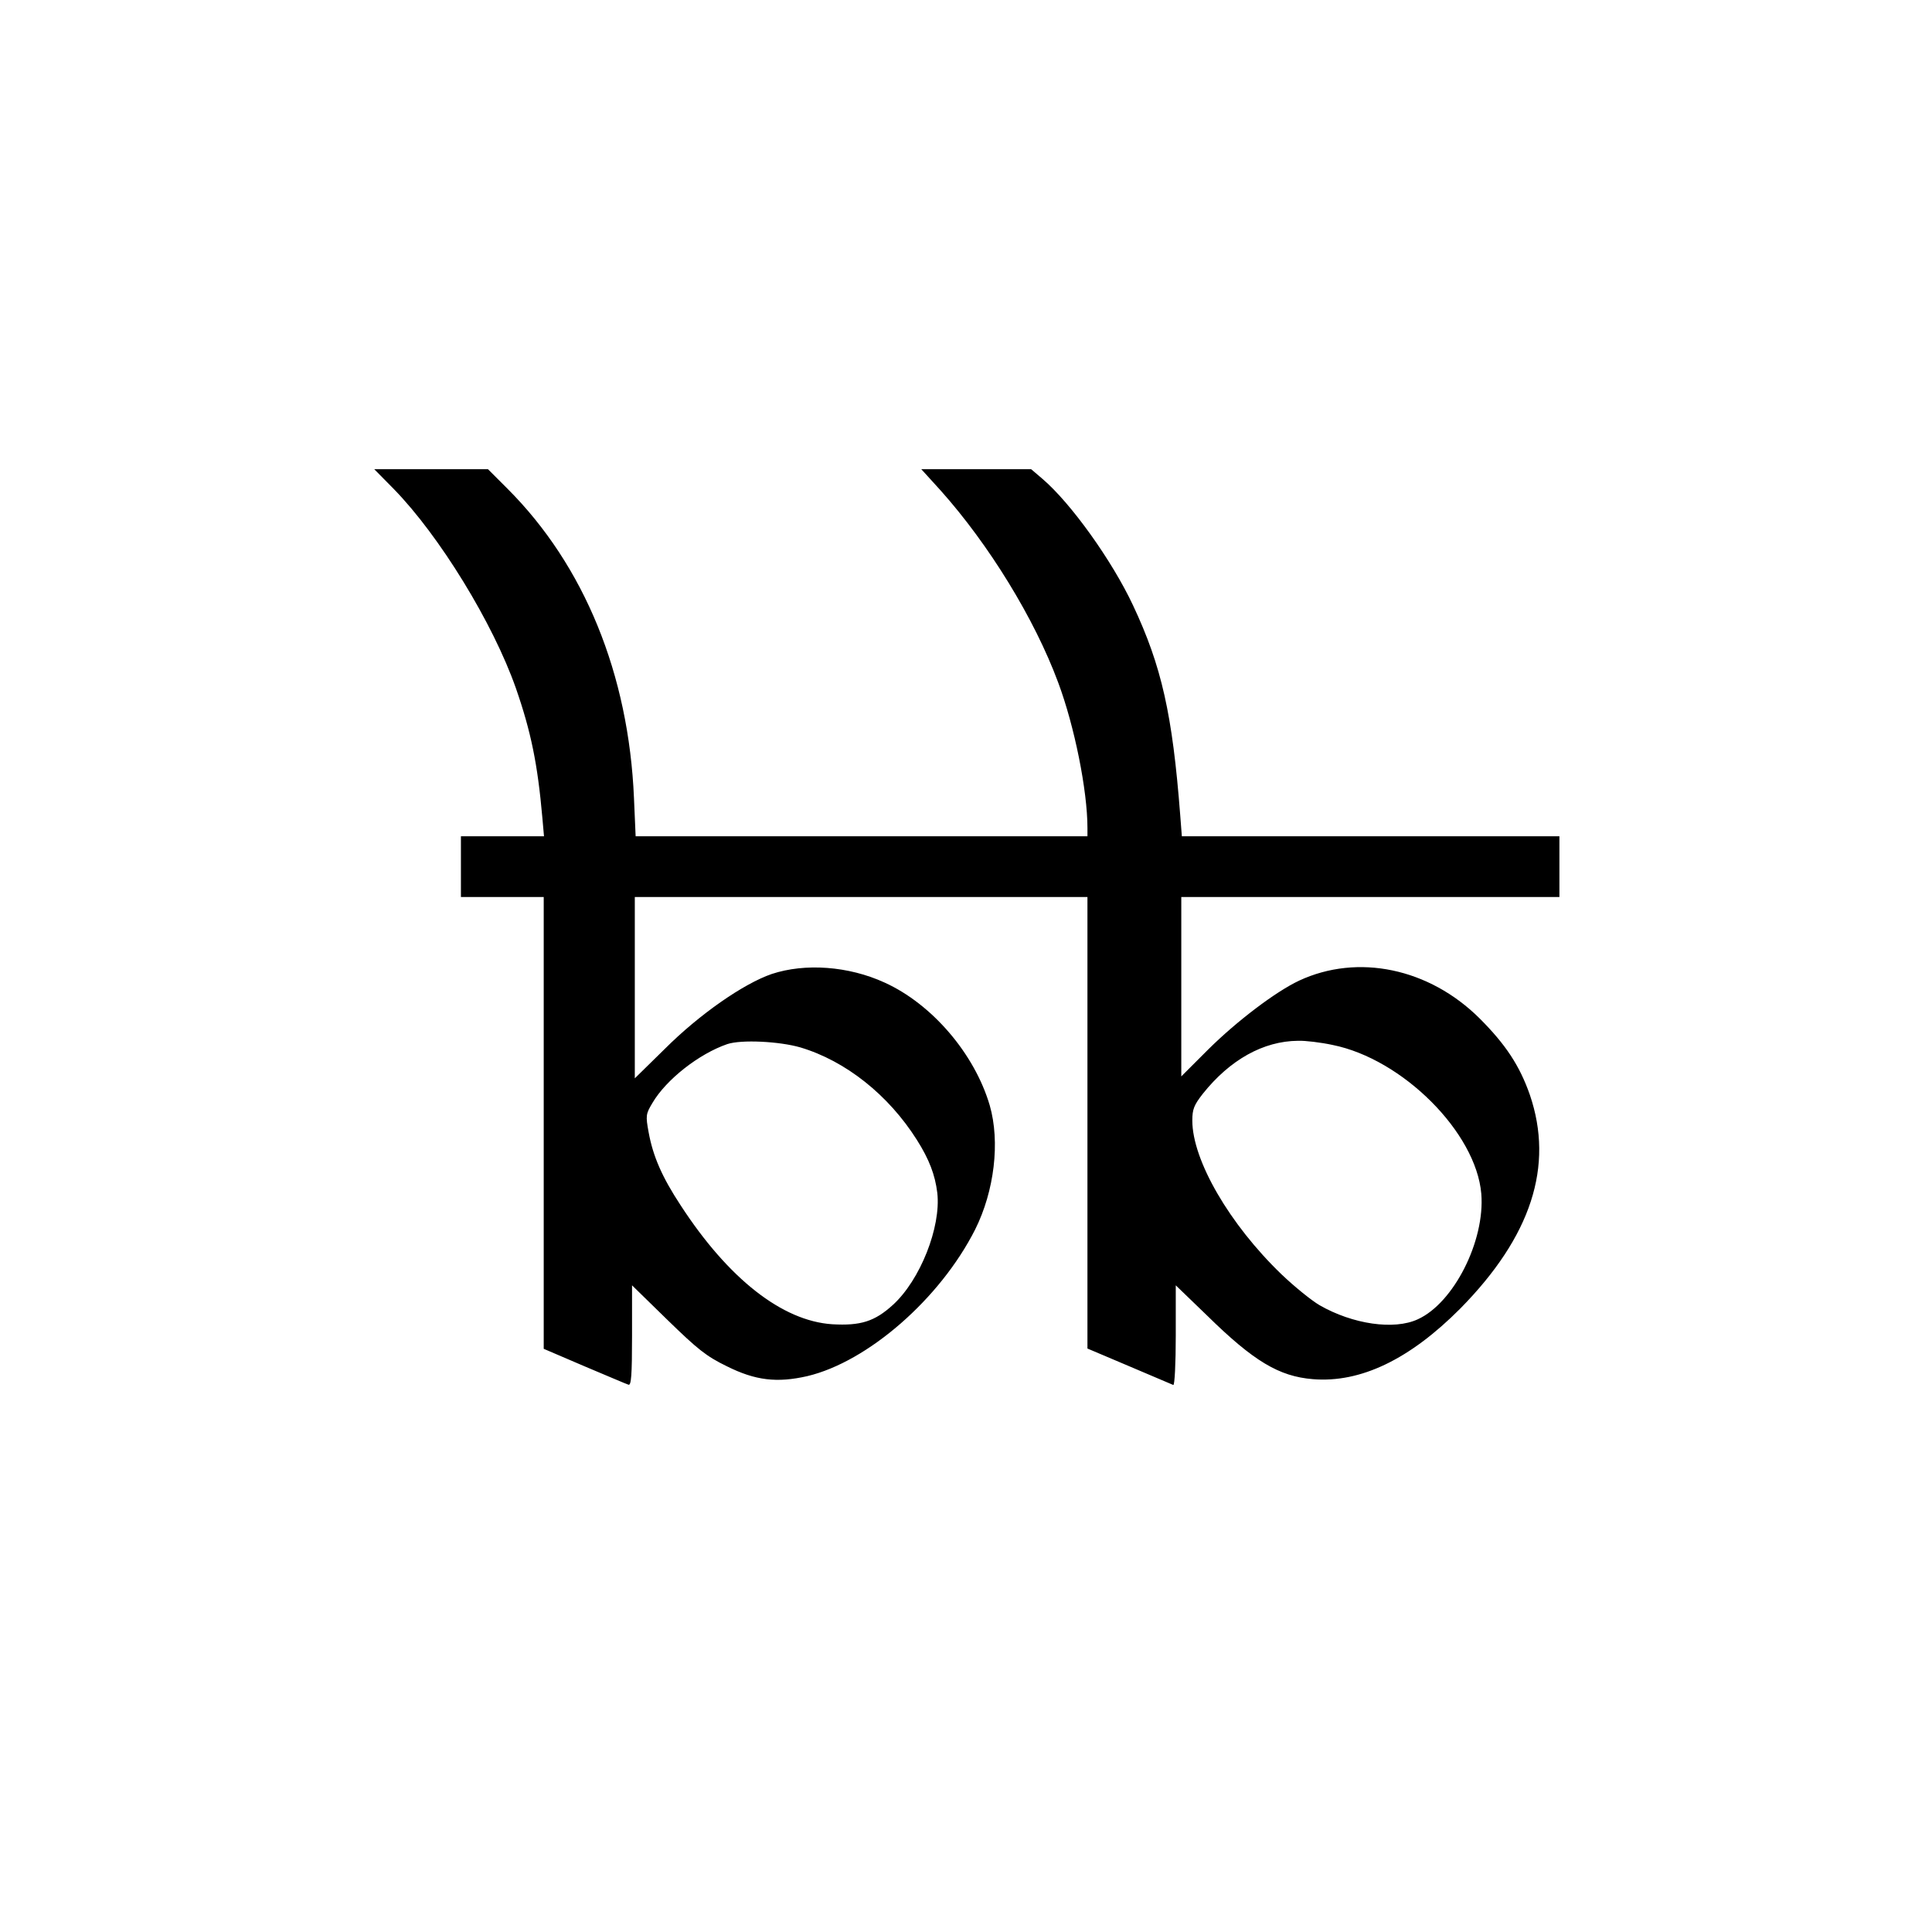
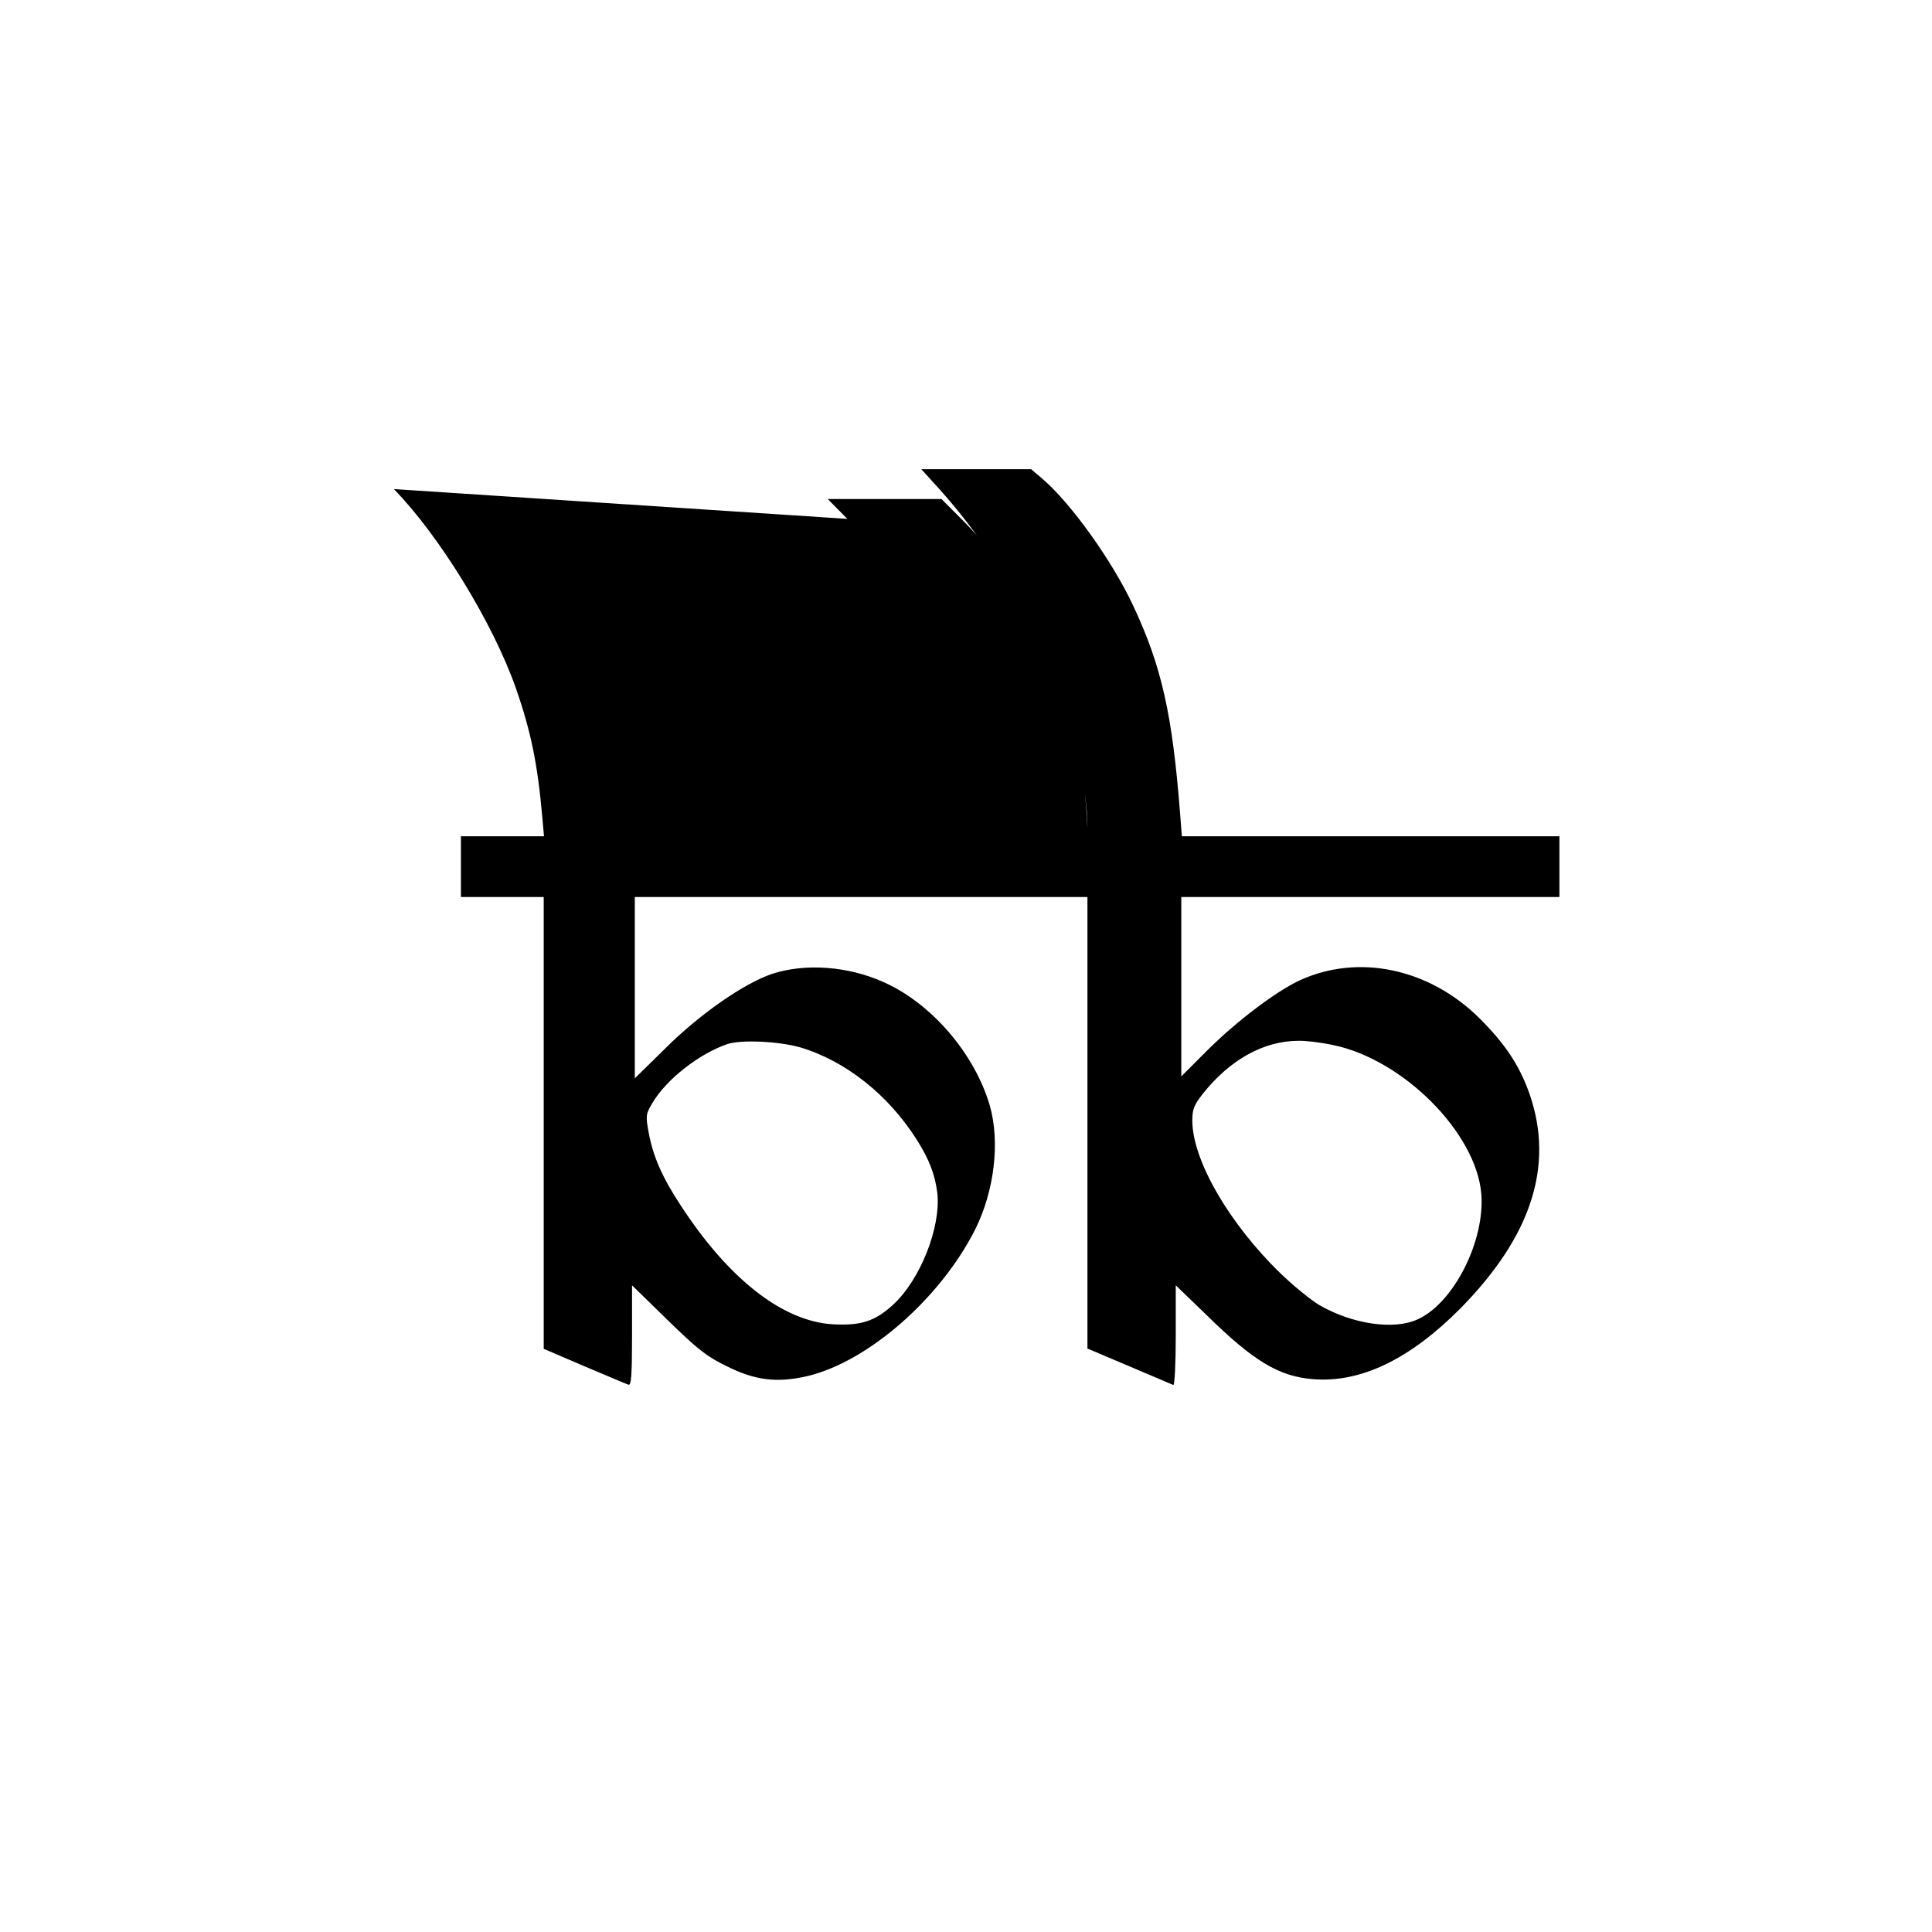
<svg xmlns="http://www.w3.org/2000/svg" version="1.0" width="700pt" height="700pt" viewBox="0 0 700 700" preserveAspectRatio="xMidYMid meet">
  <g transform="translate(0,700) scale(0.1,-0.1)" fill="#000000" stroke="none">
-     <path d="M1427 5228 c165 -169 359 -485 442 -721 55 -158 79 -276 96 -469 l6 -68 -151 0 -150 0 0 -110 0 -110 150 0 150 0 0 -818 0 -819 147 -63 c81 -34 153 -65 160 -67 10 -4 13 34 13 177 l0 183 128 -125 c110 -107 141 -132 215 -168 104 -52 182 -61 292 -36 219 52 481 280 608 531 70 140 91 318 53 450 -55 187 -209 367 -381 445 -131 60 -288 71 -409 31 -102 -35 -262 -146 -388 -272 l-108 -106 0 328 0 329 820 0 820 0 0 -818 0 -818 151 -64 c84 -36 156 -66 160 -68 5 -2 9 78 9 179 l0 182 113 -109 c169 -166 261 -221 384 -231 173 -14 351 72 534 256 257 261 340 516 252 774 -37 106 -88 183 -182 277 -183 182 -441 236 -654 137 -85 -40 -225 -146 -329 -249 l-98 -98 0 325 0 325 685 0 685 0 0 110 0 110 -684 0 -684 0 -6 78 c-28 363 -67 538 -171 759 -76 162 -225 370 -328 458 l-41 35 -199 0 -199 0 70 -77 c175 -196 340 -464 426 -696 59 -158 106 -391 106 -527 l0 -30 -819 0 -818 0 -6 138 c-19 449 -180 843 -458 1121 l-71 71 -206 0 -206 0 71 -72z m1473 -2023 c164 -49 319 -172 422 -335 45 -71 66 -127 74 -192 14 -124 -62 -316 -161 -406 -66 -60 -117 -76 -220 -70 -181 12 -376 165 -549 431 -67 102 -100 177 -116 265 -11 60 -10 66 14 106 50 85 169 178 271 213 51 17 189 10 265 -12z m1928 9 c254 -51 520 -317 539 -539 14 -171 -100 -396 -230 -455 -86 -40 -236 -18 -356 51 -29 17 -91 67 -138 112 -188 181 -323 413 -323 557 0 41 6 56 38 97 98 123 219 191 345 192 26 1 83 -6 125 -15z" />
+     <path d="M1427 5228 c165 -169 359 -485 442 -721 55 -158 79 -276 96 -469 l6 -68 -151 0 -150 0 0 -110 0 -110 150 0 150 0 0 -818 0 -819 147 -63 c81 -34 153 -65 160 -67 10 -4 13 34 13 177 l0 183 128 -125 c110 -107 141 -132 215 -168 104 -52 182 -61 292 -36 219 52 481 280 608 531 70 140 91 318 53 450 -55 187 -209 367 -381 445 -131 60 -288 71 -409 31 -102 -35 -262 -146 -388 -272 l-108 -106 0 328 0 329 820 0 820 0 0 -818 0 -818 151 -64 c84 -36 156 -66 160 -68 5 -2 9 78 9 179 l0 182 113 -109 c169 -166 261 -221 384 -231 173 -14 351 72 534 256 257 261 340 516 252 774 -37 106 -88 183 -182 277 -183 182 -441 236 -654 137 -85 -40 -225 -146 -329 -249 l-98 -98 0 325 0 325 685 0 685 0 0 110 0 110 -684 0 -684 0 -6 78 c-28 363 -67 538 -171 759 -76 162 -225 370 -328 458 l-41 35 -199 0 -199 0 70 -77 c175 -196 340 -464 426 -696 59 -158 106 -391 106 -527 c-19 449 -180 843 -458 1121 l-71 71 -206 0 -206 0 71 -72z m1473 -2023 c164 -49 319 -172 422 -335 45 -71 66 -127 74 -192 14 -124 -62 -316 -161 -406 -66 -60 -117 -76 -220 -70 -181 12 -376 165 -549 431 -67 102 -100 177 -116 265 -11 60 -10 66 14 106 50 85 169 178 271 213 51 17 189 10 265 -12z m1928 9 c254 -51 520 -317 539 -539 14 -171 -100 -396 -230 -455 -86 -40 -236 -18 -356 51 -29 17 -91 67 -138 112 -188 181 -323 413 -323 557 0 41 6 56 38 97 98 123 219 191 345 192 26 1 83 -6 125 -15z" />
  </g>
</svg>